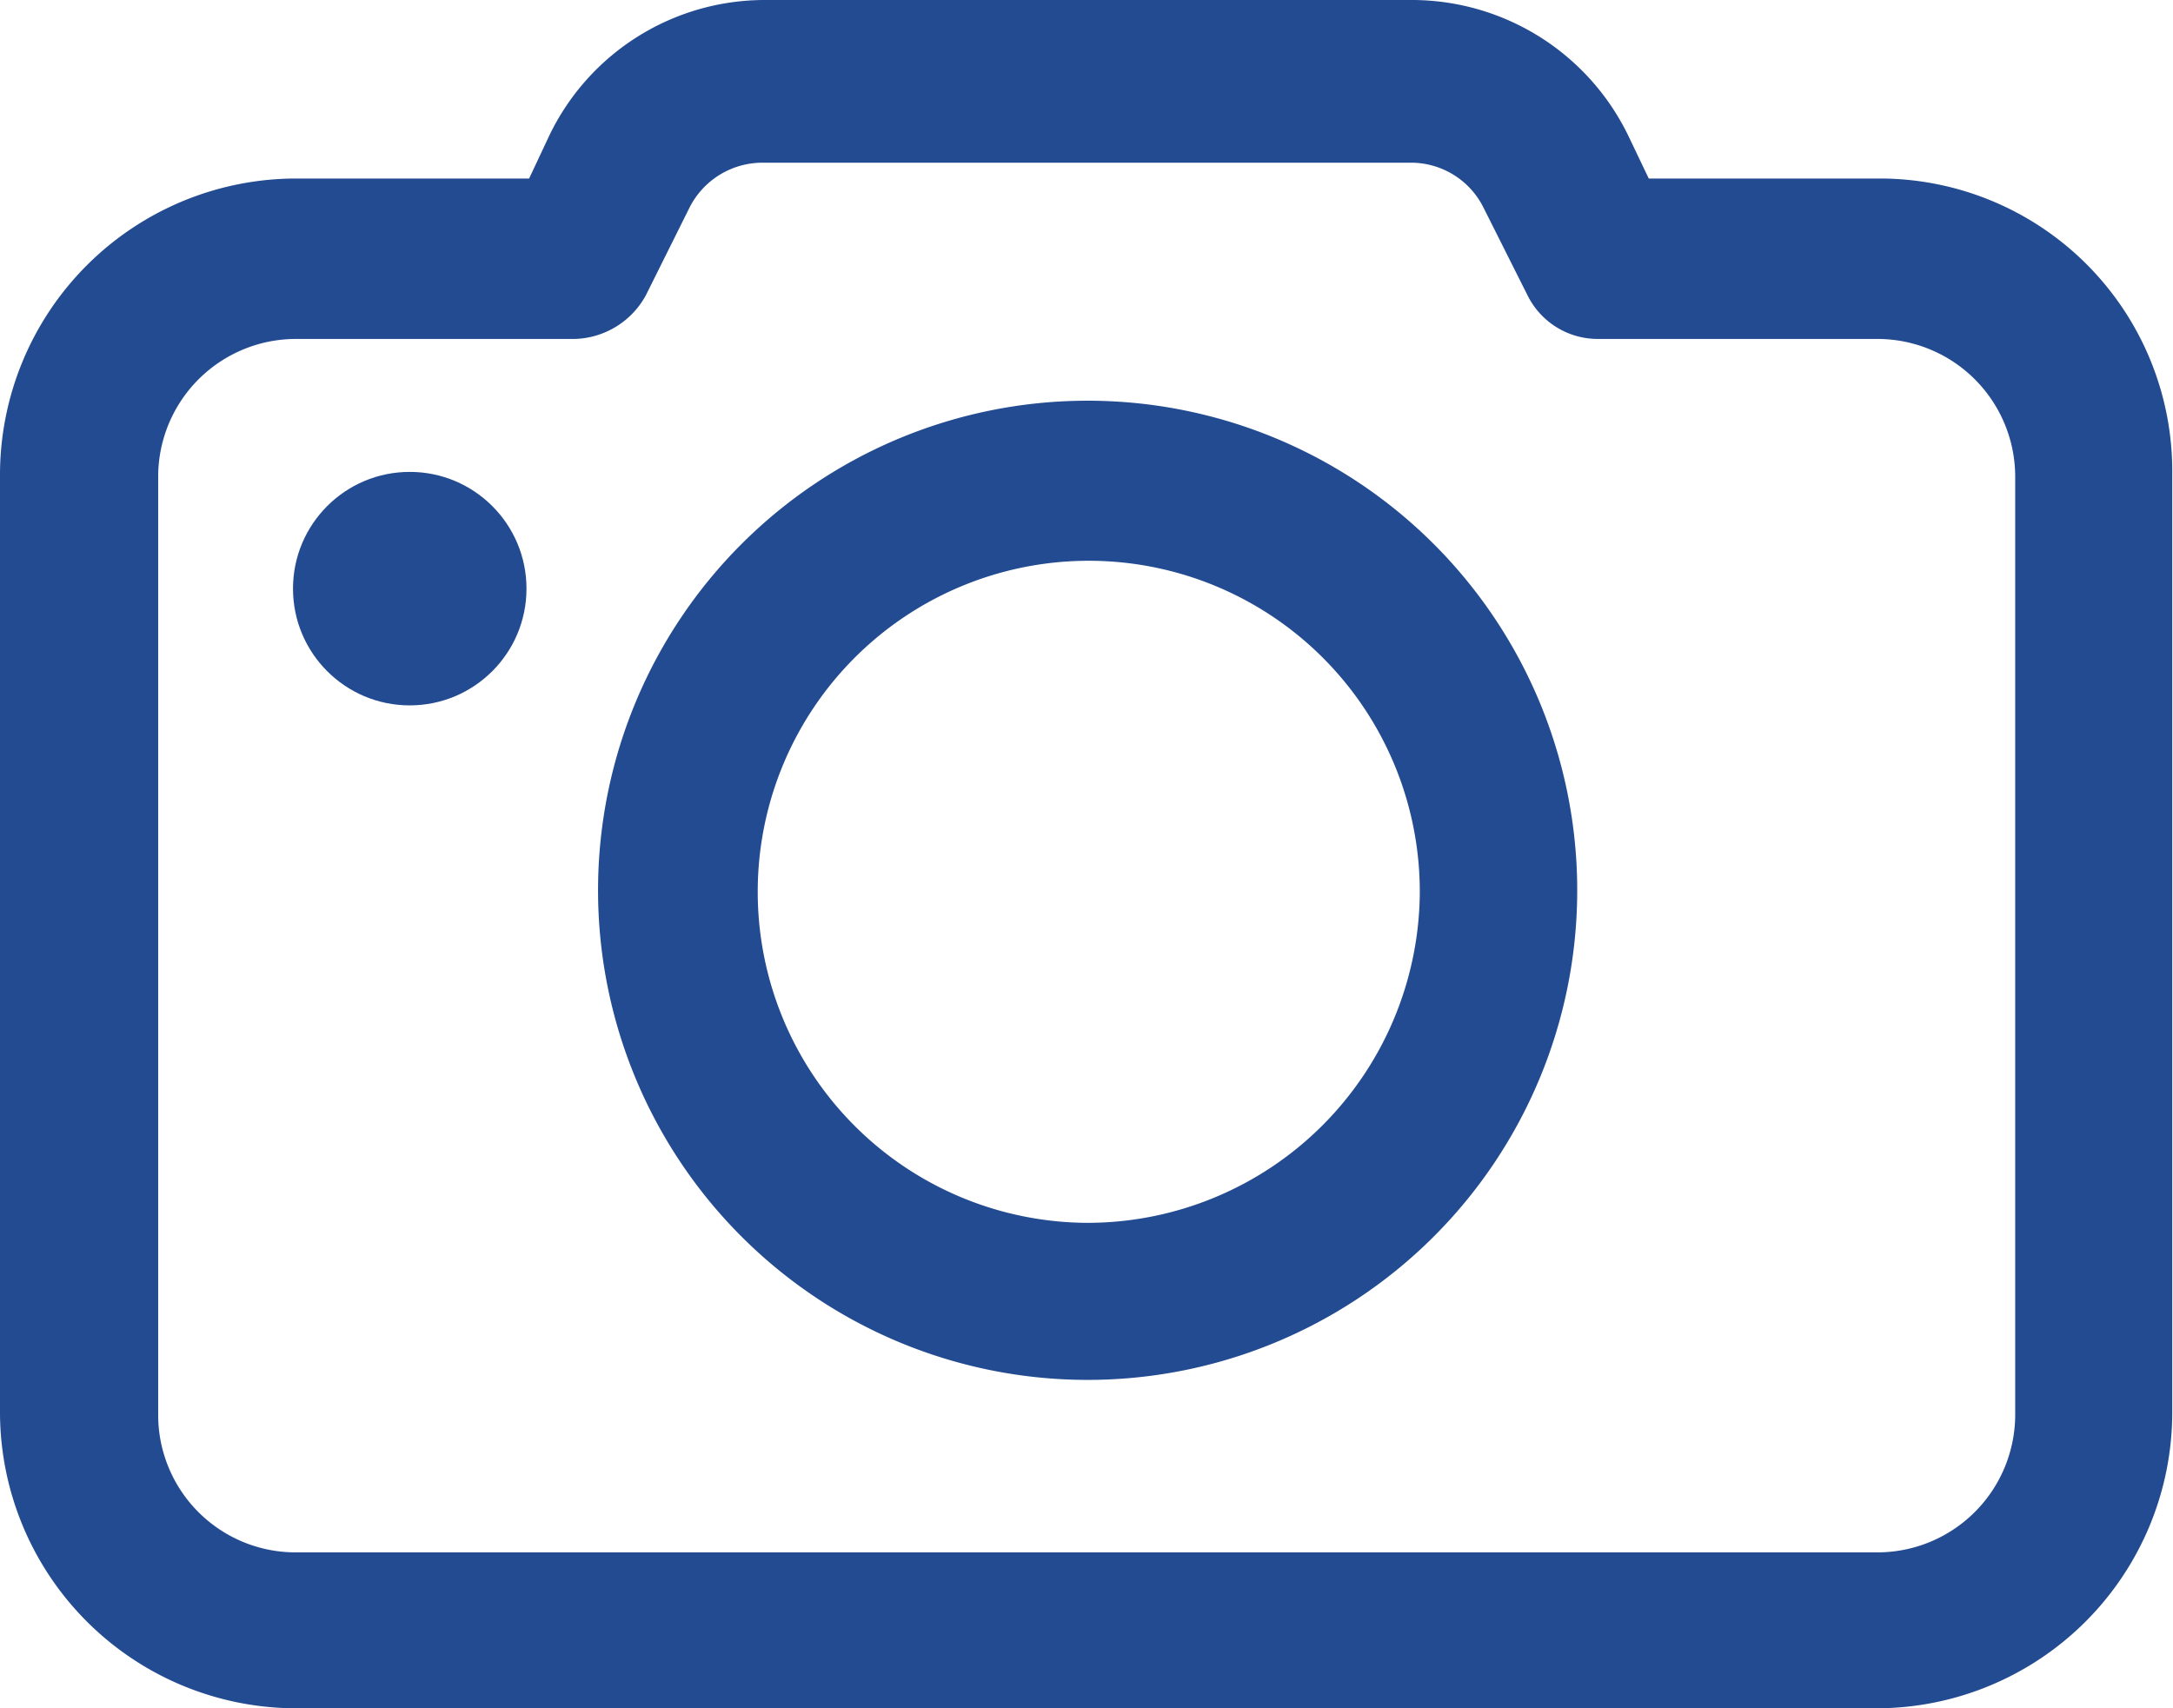
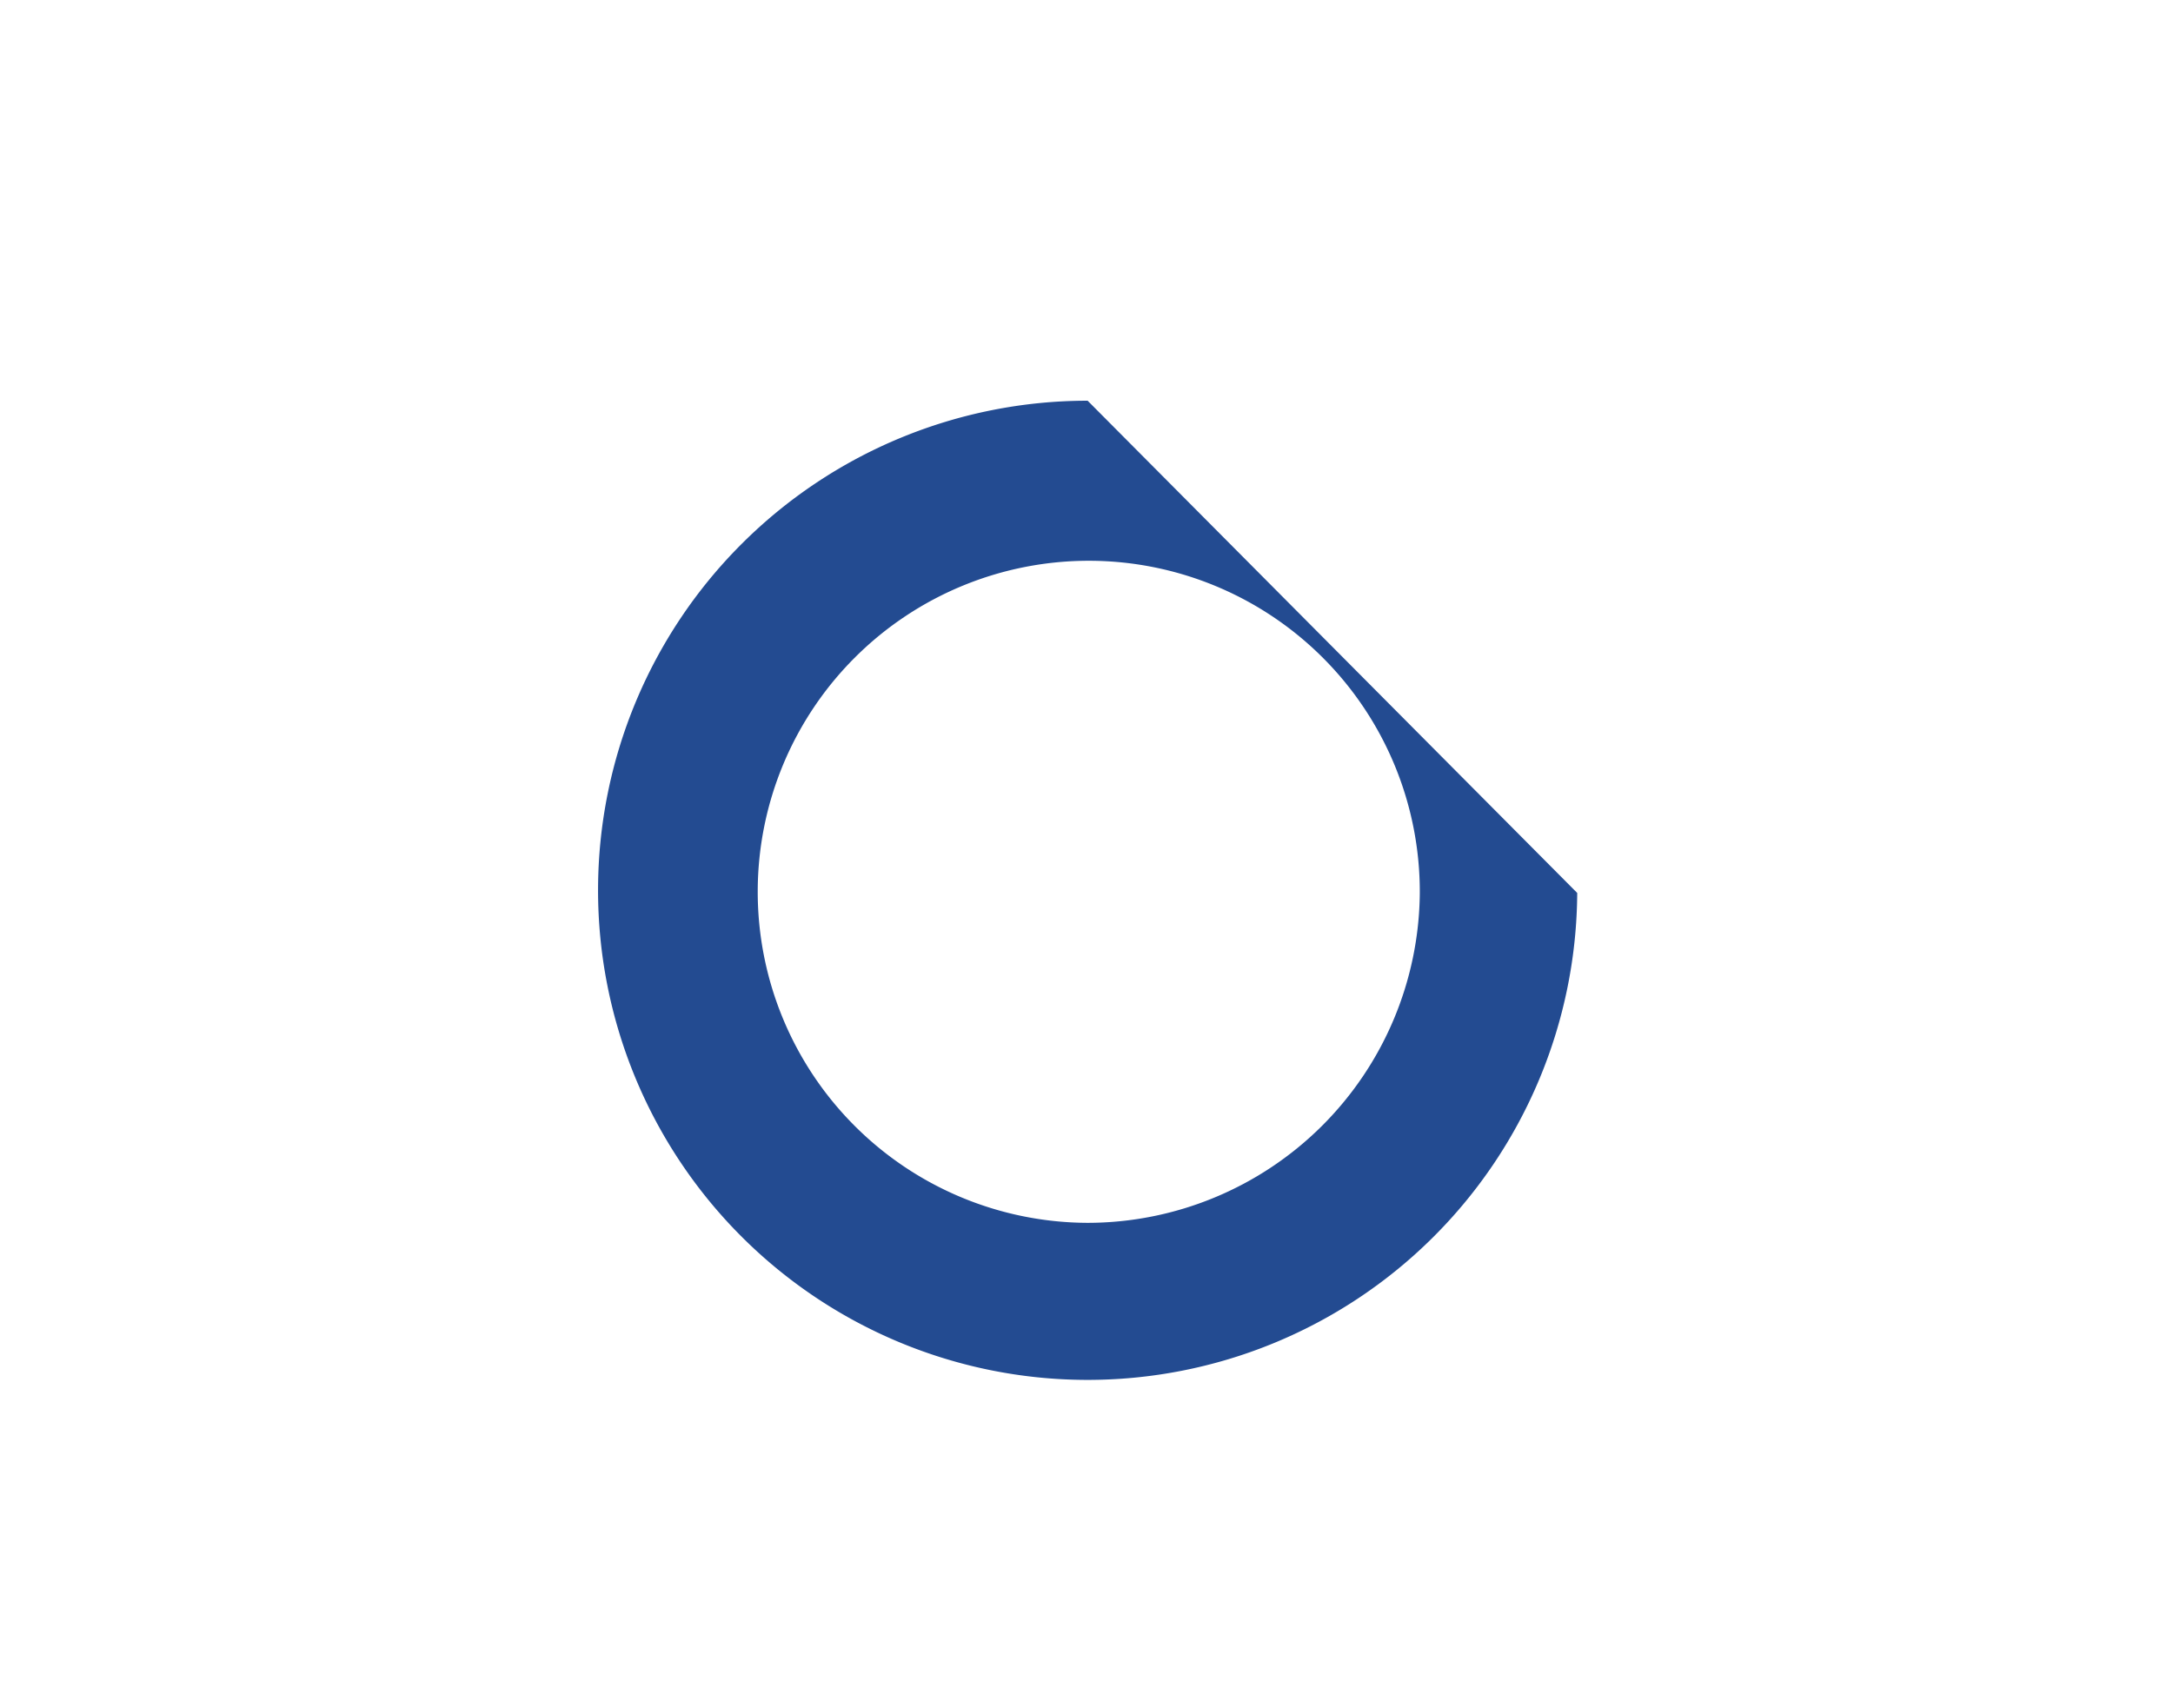
<svg xmlns="http://www.w3.org/2000/svg" viewBox="0 0 57.7 45.36">
  <defs>
    <style>.cls-1{fill:#234b91;}</style>
  </defs>
  <g id="Capa_2" data-name="Capa 2">
    <g id="Galería">
-       <circle class="cls-1" cx="10.88" cy="15.63" r="3.1" />
-       <path class="cls-1" d="M49.92,4.74H43.78l-.55-1.15A6.39,6.39,0,0,0,37.52,0H20.31a6.35,6.35,0,0,0-5.72,3.59l-.54,1.15H7.84A7.87,7.87,0,0,0,0,12.59V37.52a7.87,7.87,0,0,0,7.84,7.84h42a7.86,7.86,0,0,0,7.84-7.84V12.59A7.77,7.77,0,0,0,49.92,4.74Zm3.59,32.84a3.66,3.66,0,0,1-3.65,3.64h-42A3.65,3.65,0,0,1,4.2,37.58V12.65A3.66,3.66,0,0,1,7.84,9h7.42a2.22,2.22,0,0,0,1.89-1.16L18.3,5.53a2.17,2.17,0,0,1,1.95-1.21h17.2A2.15,2.15,0,0,1,39.4,5.53l1.16,2.31A2.08,2.08,0,0,0,42.44,9h7.42a3.66,3.66,0,0,1,3.65,3.65Z" />
-       <path class="cls-1" d="M28.88,10.64a13,13,0,1,0,13,13.07A13,13,0,0,0,28.88,10.64Zm0,21.83a8.79,8.79,0,1,1,8.82-8.76A8.83,8.83,0,0,1,28.88,32.47Z" />
+       <path class="cls-1" d="M28.88,10.64a13,13,0,1,0,13,13.07Zm0,21.83a8.79,8.79,0,1,1,8.82-8.76A8.83,8.83,0,0,1,28.88,32.47Z" />
    </g>
  </g>
</svg>